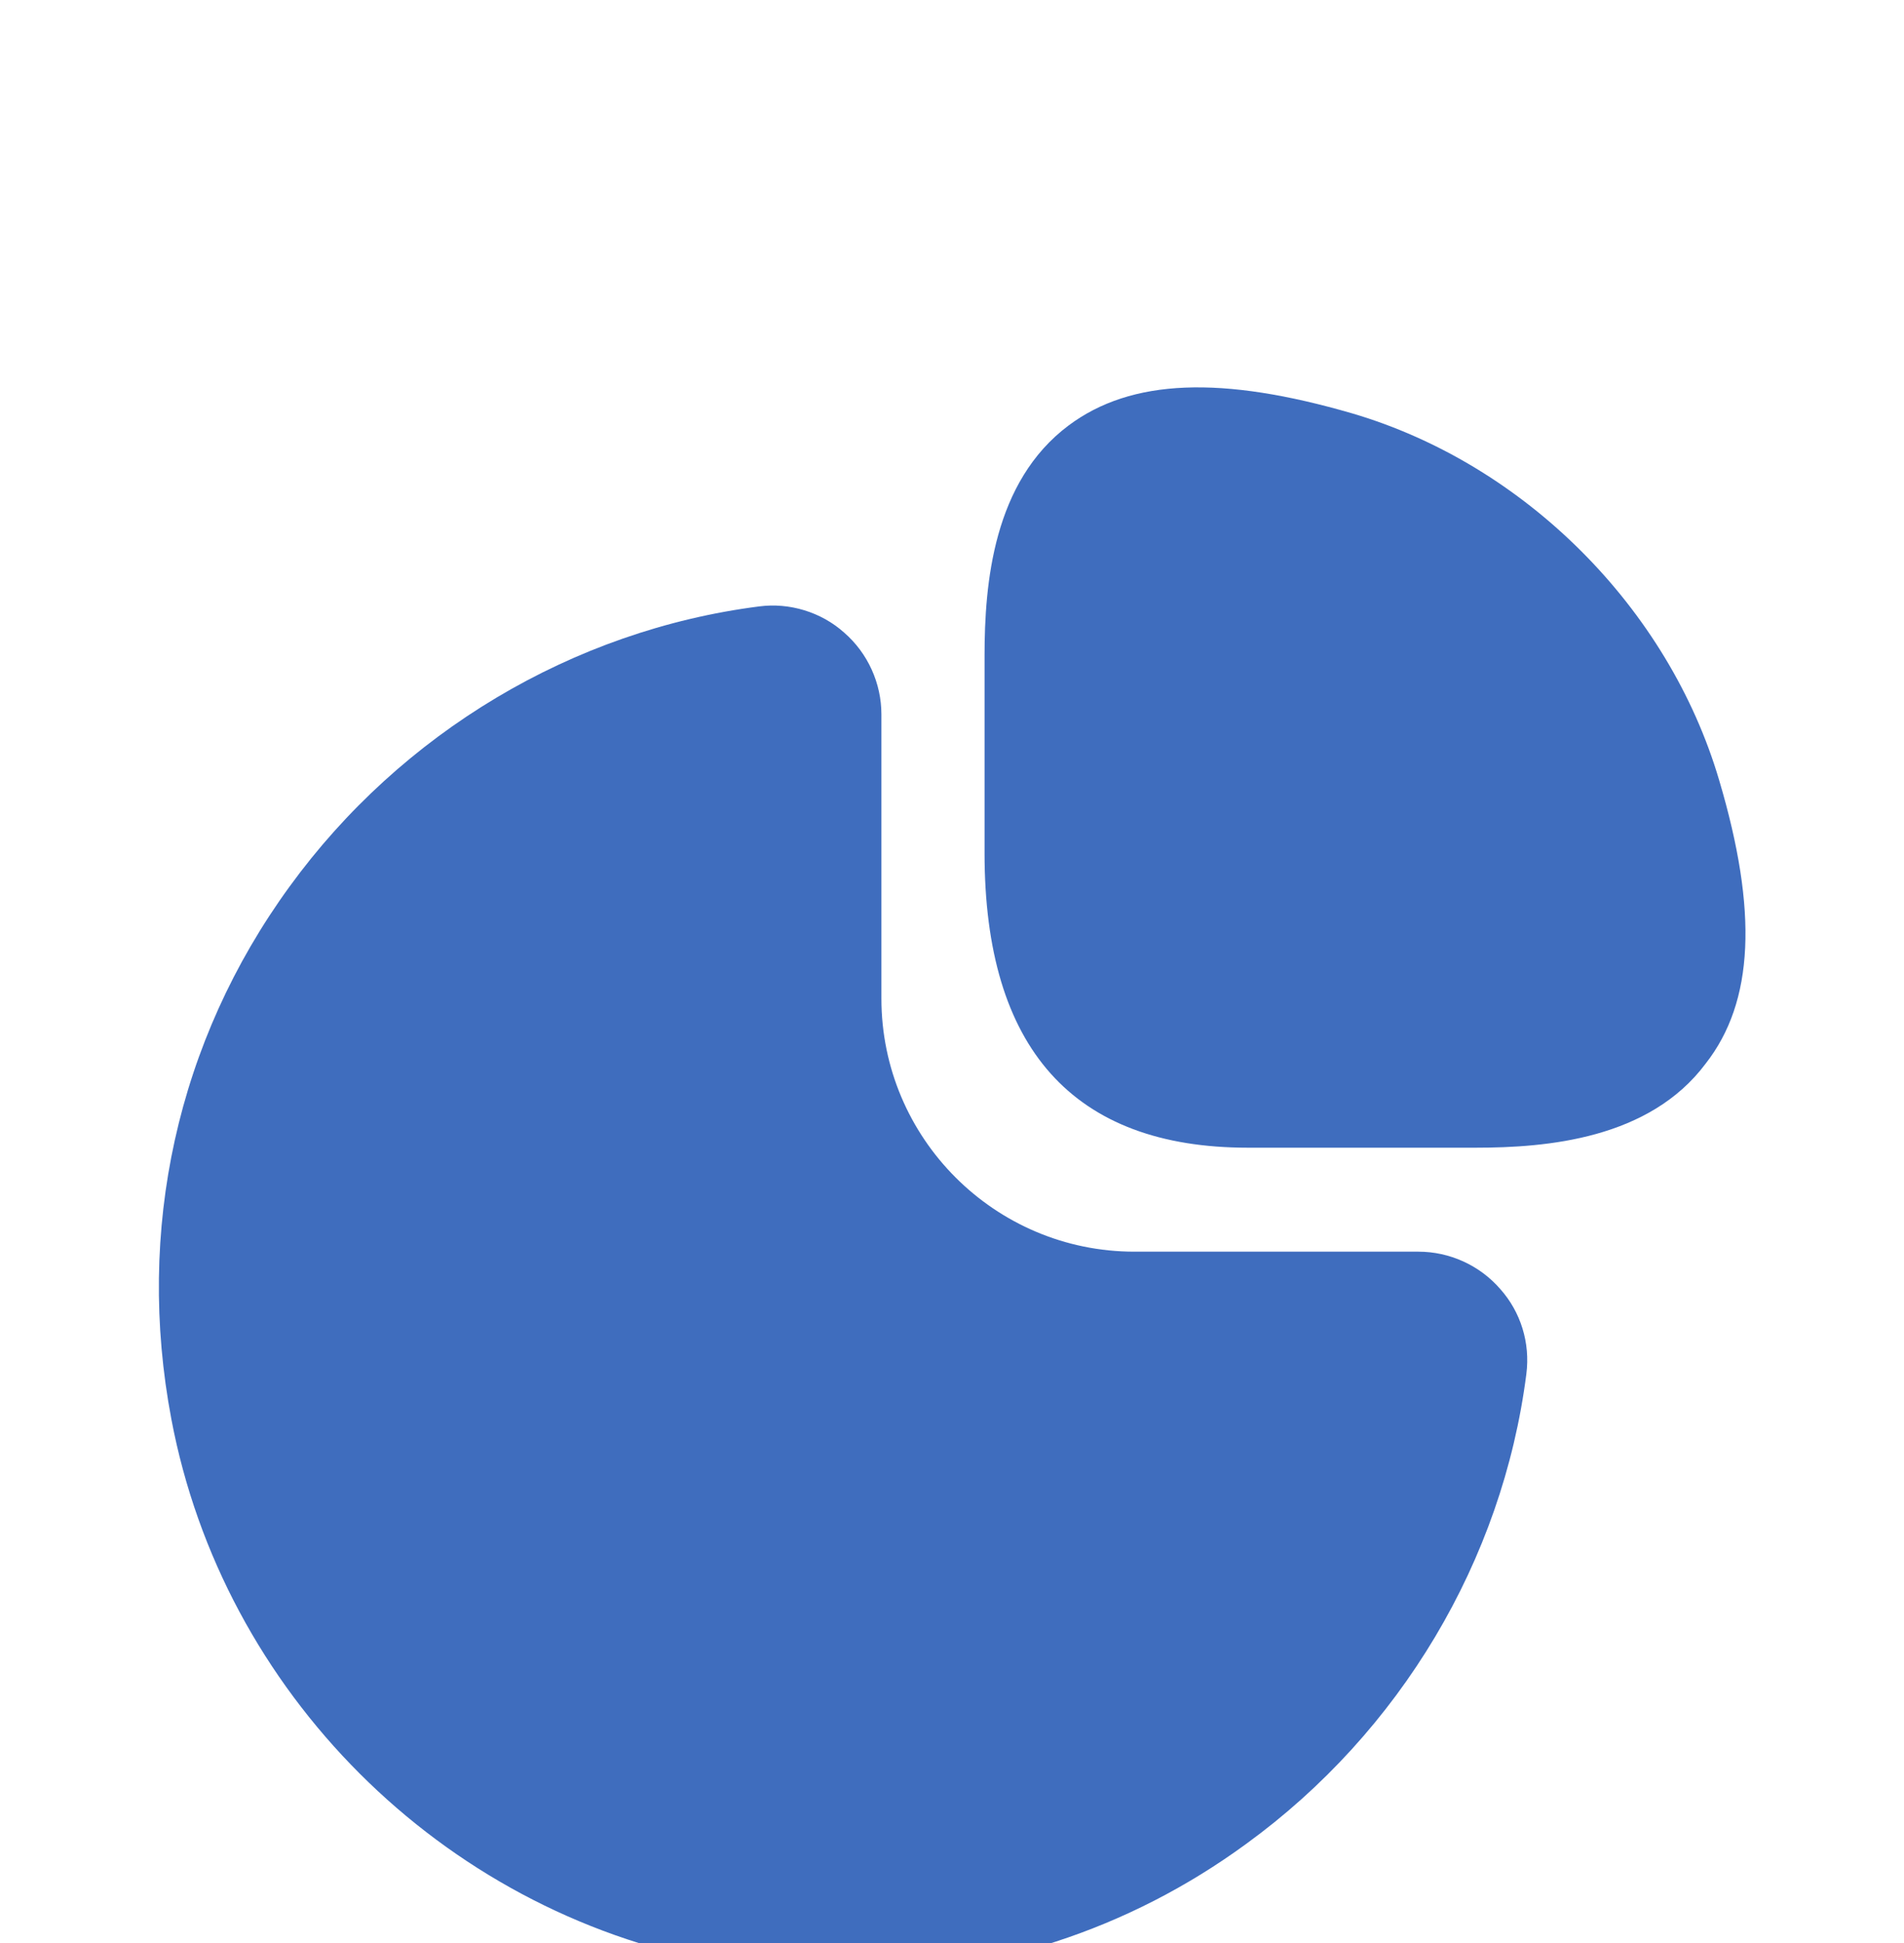
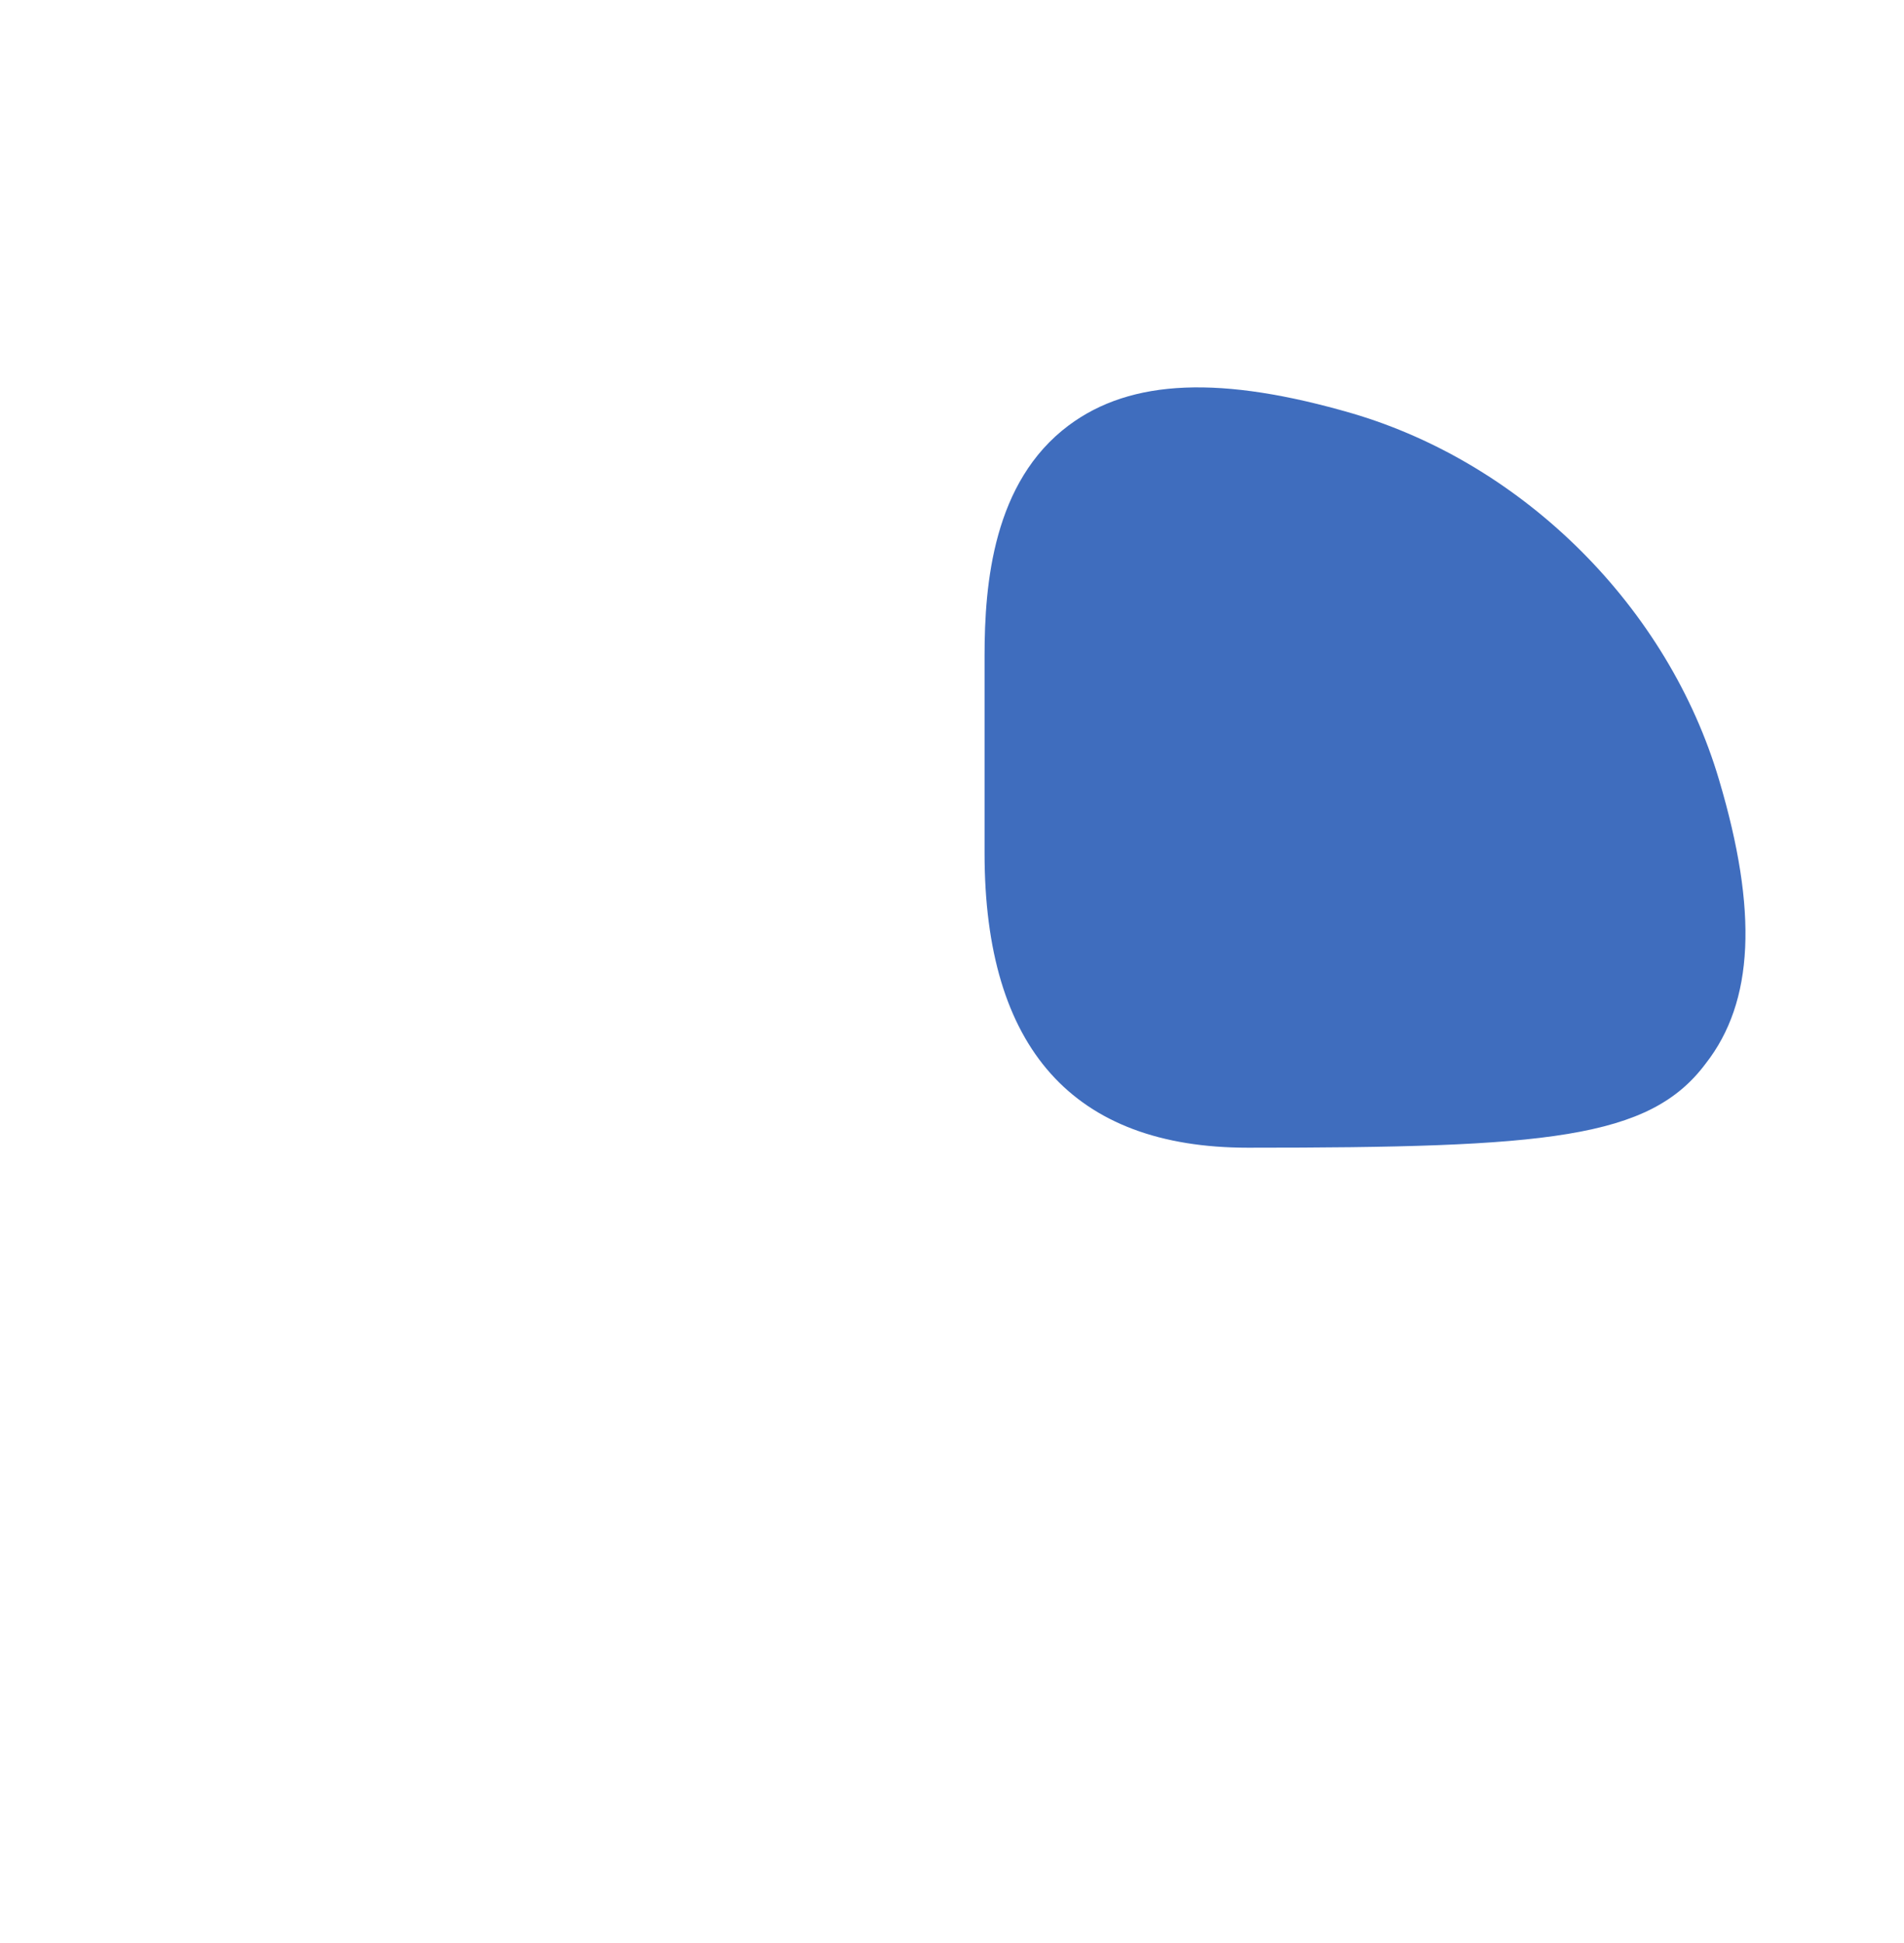
<svg xmlns="http://www.w3.org/2000/svg" width="50" height="51" viewBox="0 0 50 51" fill="none">
  <g filter="url(#filter0_di_1048_6026)">
-     <path d="M45.146 14.479C43.813 9.958 40.042 6.188 35.521 4.854C32.084 3.854 29.709 3.938 28.063 5.167C26.084 6.646 25.855 9.313 25.855 11.208V16.396C25.855 21.521 28.188 24.125 32.771 24.125H38.75C40.625 24.125 43.313 23.896 44.792 21.917C46.063 20.292 46.167 17.917 45.146 14.479Z" fill="#3F6DBE" />
-     <path d="M39.396 27.833C38.854 27.208 38.062 26.854 37.25 26.854H29.792C26.125 26.854 23.146 23.875 23.146 20.208V12.75C23.146 11.938 22.792 11.146 22.167 10.604C21.562 10.063 20.729 9.813 19.937 9.917C15.042 10.542 10.542 13.229 7.604 17.271C4.646 21.333 3.562 26.292 4.5 31.25C5.854 38.417 11.583 44.146 18.771 45.5C19.917 45.729 21.062 45.833 22.208 45.833C25.979 45.833 29.625 44.667 32.729 42.396C36.771 39.458 39.458 34.958 40.083 30.063C40.187 29.25 39.937 28.438 39.396 27.833Z" fill="#3F6DBE" />
+     <path d="M45.146 14.479C43.813 9.958 40.042 6.188 35.521 4.854C32.084 3.854 29.709 3.938 28.063 5.167C26.084 6.646 25.855 9.313 25.855 11.208V16.396C25.855 21.521 28.188 24.125 32.771 24.125C40.625 24.125 43.313 23.896 44.792 21.917C46.063 20.292 46.167 17.917 45.146 14.479Z" fill="#3F6DBE" />
  </g>
  <defs>
    <filter id="filter0_di_1048_6026" x="-3" y="-1" width="56" height="56" filterUnits="userSpaceOnUse" color-interpolation-filters="sRGB">
      <feFlood flood-opacity="0" result="BackgroundImageFix" />
      <feColorMatrix in="SourceAlpha" type="matrix" values="0 0 0 0 0 0 0 0 0 0 0 0 0 0 0 0 0 0 127 0" result="hardAlpha" />
      <feOffset dy="2" />
      <feGaussianBlur stdDeviation="1.5" />
      <feComposite in2="hardAlpha" operator="out" />
      <feColorMatrix type="matrix" values="0 0 0 0 0.057 0 0 0 0 0.571 0 0 0 0 0.531 0 0 0 0.2 0" />
      <feBlend mode="normal" in2="BackgroundImageFix" result="effect1_dropShadow_1048_6026" />
      <feBlend mode="normal" in="SourceGraphic" in2="effect1_dropShadow_1048_6026" result="shape" />
      <feColorMatrix in="SourceAlpha" type="matrix" values="0 0 0 0 0 0 0 0 0 0 0 0 0 0 0 0 0 0 127 0" result="hardAlpha" />
      <feOffset dy="4" />
      <feGaussianBlur stdDeviation="2" />
      <feComposite in2="hardAlpha" operator="arithmetic" k2="-1" k3="1" />
      <feColorMatrix type="matrix" values="0 0 0 0 1 0 0 0 0 1 0 0 0 0 1 0 0 0 0.25 0" />
      <feBlend mode="normal" in2="shape" result="effect2_innerShadow_1048_6026" />
    </filter>
  </defs>
</svg>